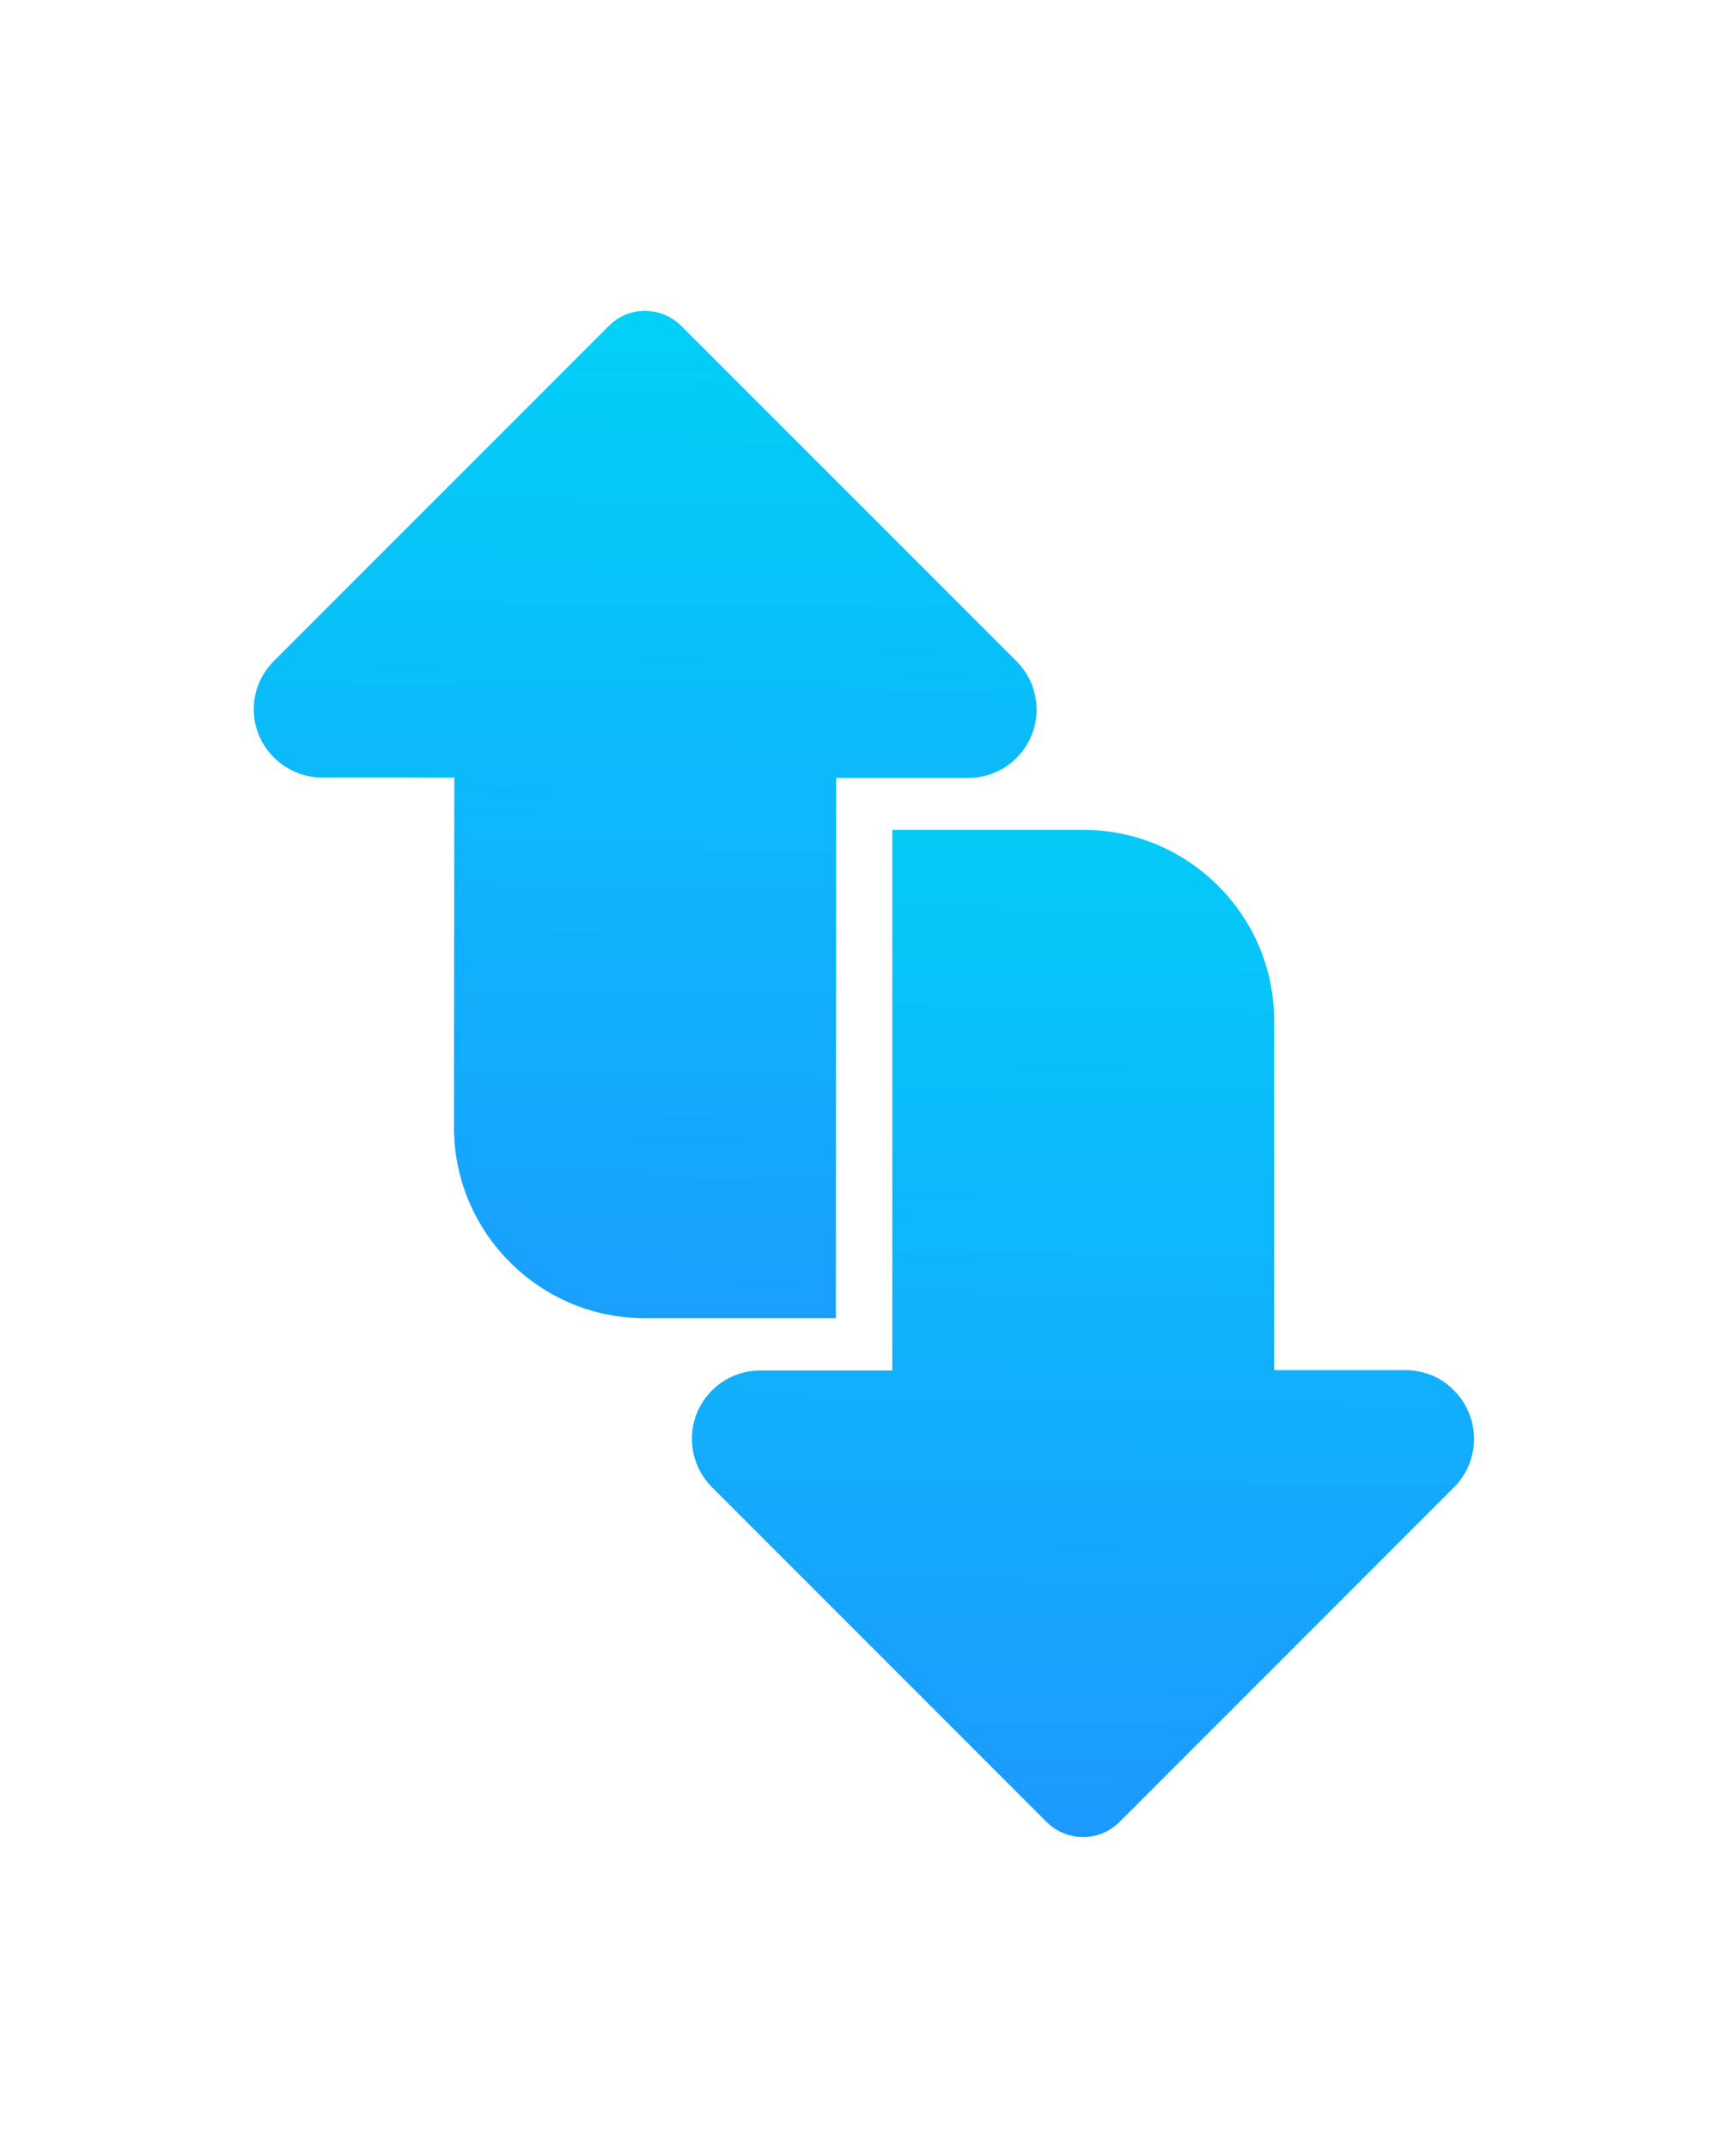
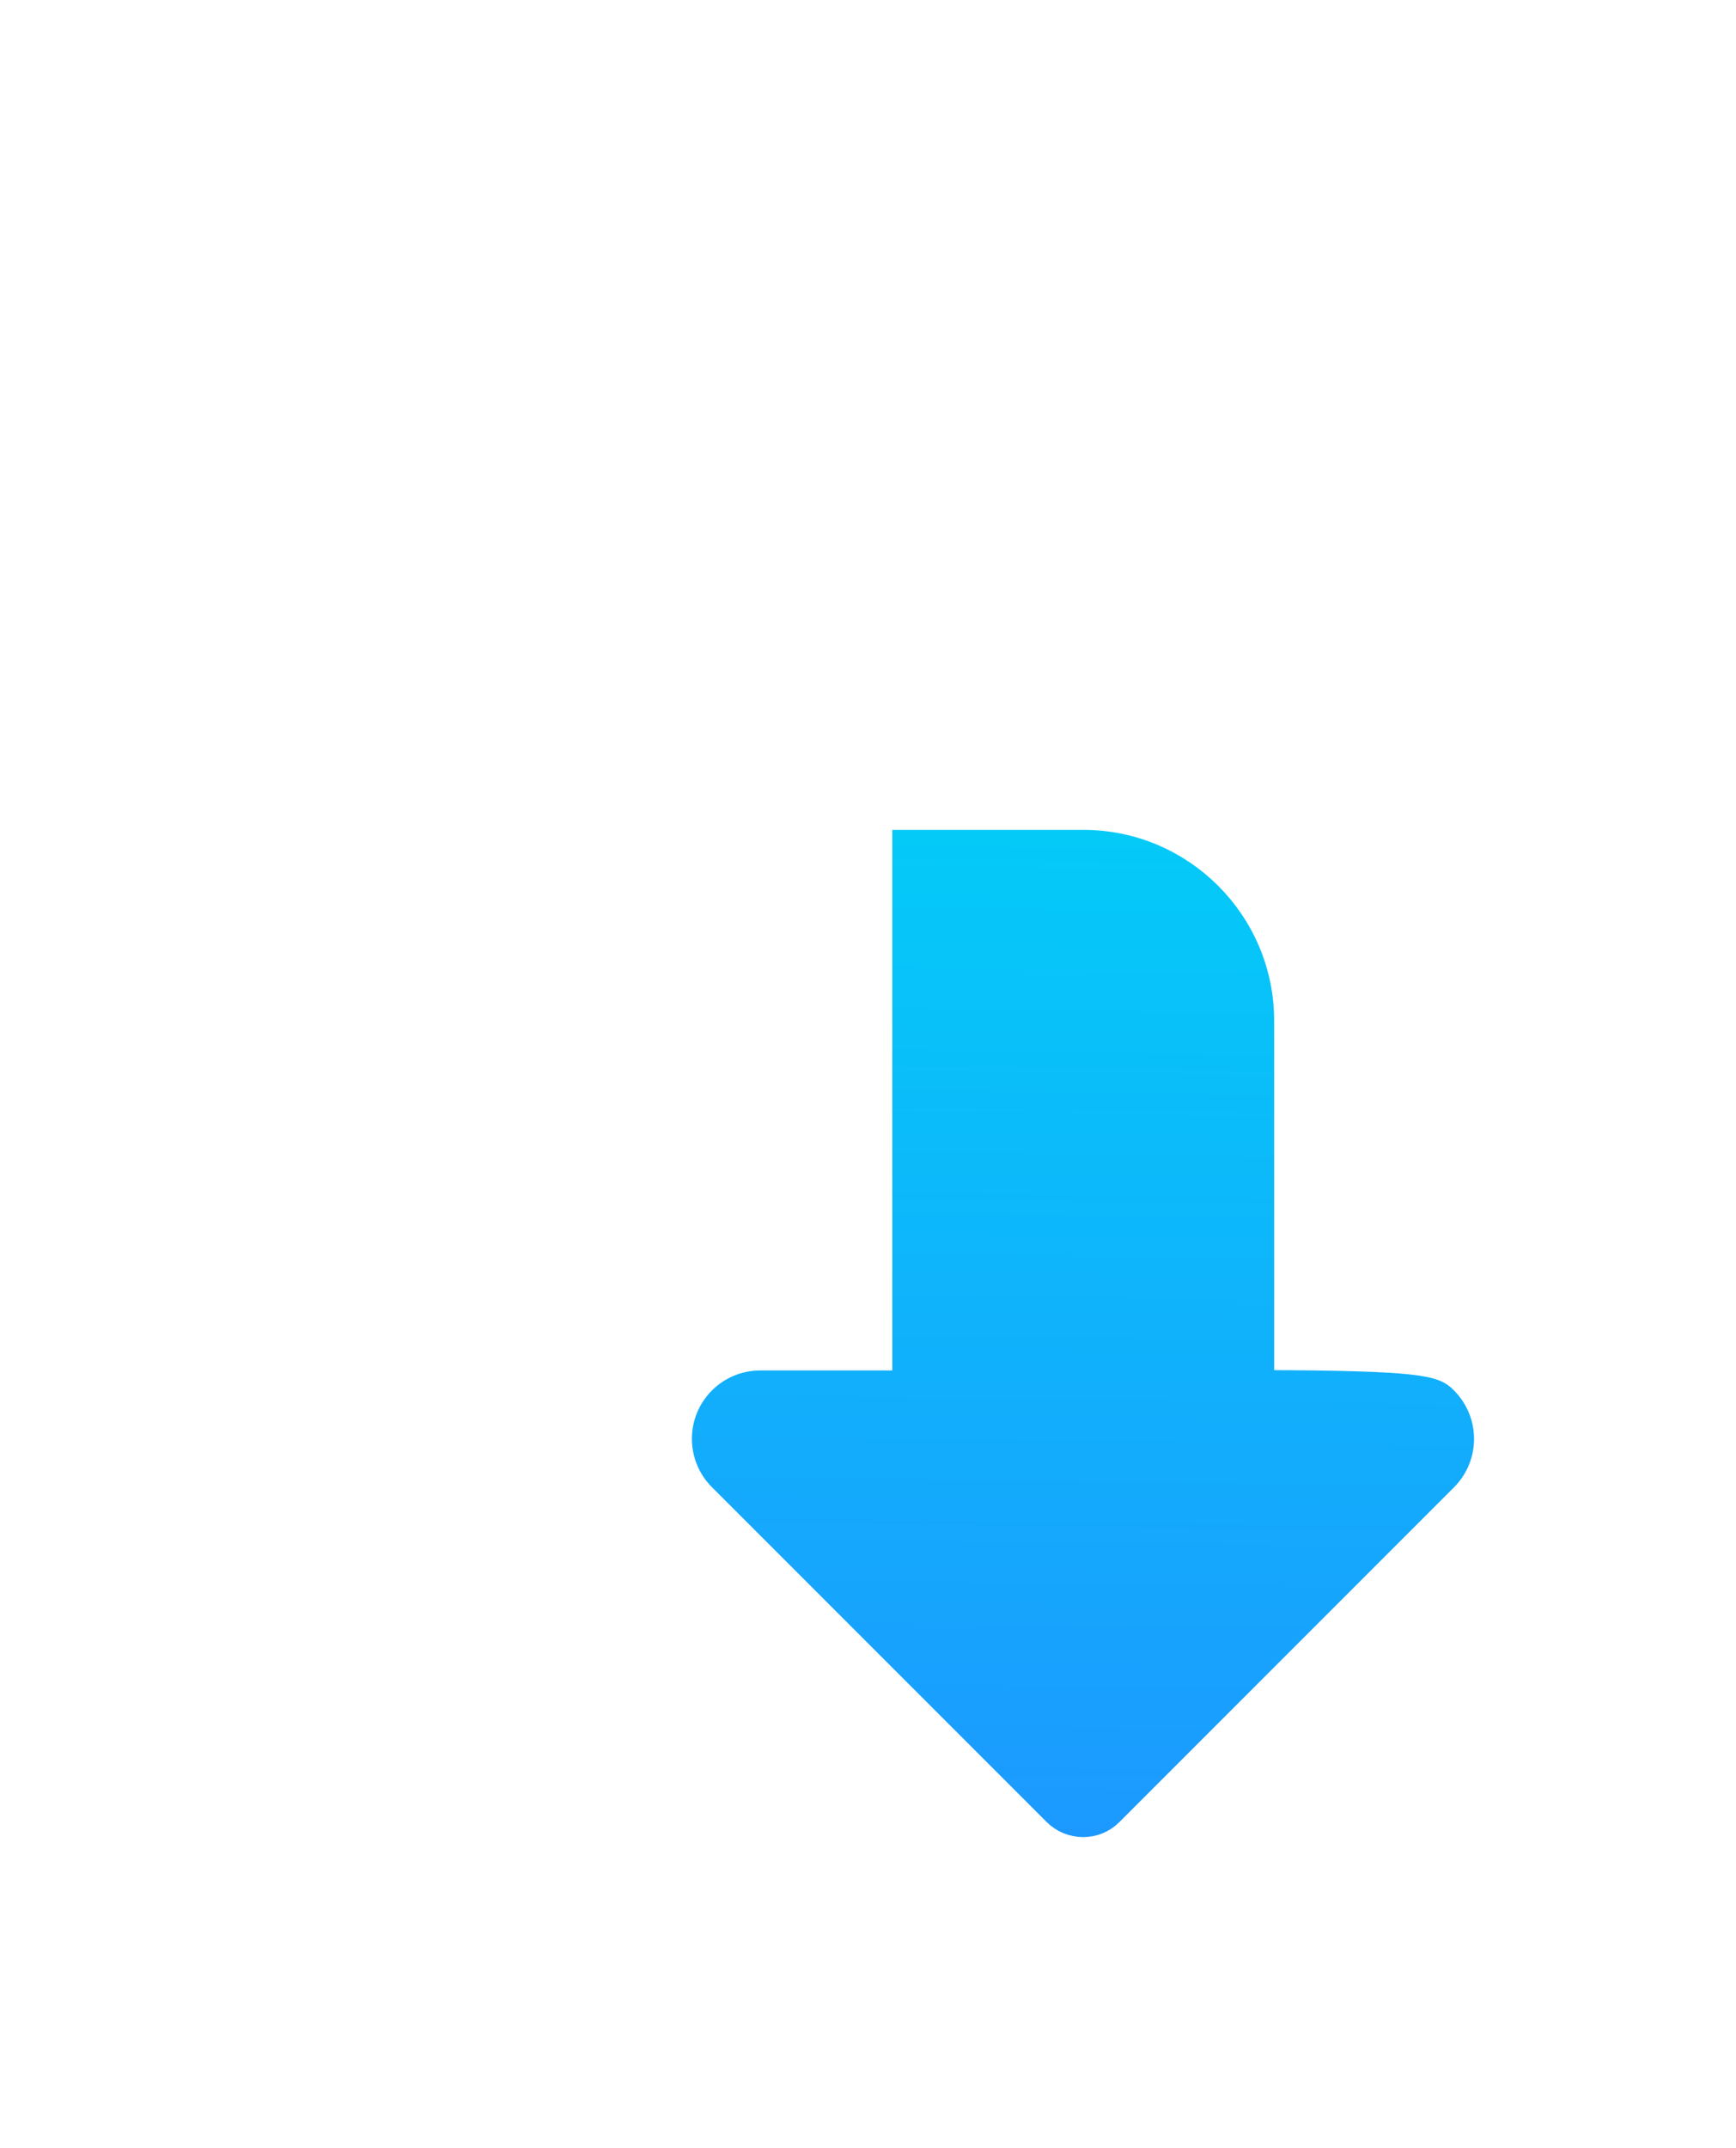
<svg xmlns="http://www.w3.org/2000/svg" width="76" height="94" viewBox="0 0 76 94" fill="none">
-   <path d="M47.429 36.961C51.677 36.961 55.135 40.42 55.135 44.668V60.602H61.547C62.191 60.615 62.772 60.856 63.183 61.289L63.195 61.301C64.116 62.223 64.116 63.71 63.195 64.631L48.538 79.288C47.923 79.903 46.902 79.899 46.276 79.273L31.618 64.616C31.183 64.181 30.936 63.578 30.936 62.966C30.936 61.668 31.985 60.618 33.284 60.618H39.709V36.961H47.429Z" fill="url(#paint0_linear_389_1868)" stroke="url(#paint1_linear_389_1868)" stroke-width="1.292" />
-   <path d="M29.378 14.727L44.051 29.399C44.486 29.835 44.735 30.437 44.735 31.049C44.735 32.347 43.685 33.397 42.386 33.398H35.962L35.961 34.043L35.947 57.039H28.225C23.977 57.038 20.519 53.58 20.519 49.332L20.535 34.029L20.535 33.382L19.888 33.383L14.109 33.382C13.498 33.382 12.895 33.135 12.46 32.699L12.453 32.693C11.526 31.789 11.522 30.307 12.445 29.384L27.117 14.712C27.735 14.094 28.74 14.088 29.378 14.727Z" fill="url(#paint2_linear_389_1868)" stroke="url(#paint3_linear_389_1868)" stroke-width="1.292" />
+   <path d="M47.429 36.961C51.677 36.961 55.135 40.42 55.135 44.668V60.602C62.191 60.615 62.772 60.856 63.183 61.289L63.195 61.301C64.116 62.223 64.116 63.71 63.195 64.631L48.538 79.288C47.923 79.903 46.902 79.899 46.276 79.273L31.618 64.616C31.183 64.181 30.936 63.578 30.936 62.966C30.936 61.668 31.985 60.618 33.284 60.618H39.709V36.961H47.429Z" fill="url(#paint0_linear_389_1868)" stroke="url(#paint1_linear_389_1868)" stroke-width="1.292" />
  <defs>
    <linearGradient id="paint0_linear_389_1868" x1="48.38" y1="82.291" x2="49.069" y2="29.505" gradientUnits="userSpaceOnUse">
      <stop stop-color="#1D97FF" />
      <stop offset="1" stop-color="#00D2F7" />
    </linearGradient>
    <linearGradient id="paint1_linear_389_1868" x1="48.38" y1="82.291" x2="49.069" y2="29.505" gradientUnits="userSpaceOnUse">
      <stop stop-color="#1D97FF" />
      <stop offset="1" stop-color="#00D2F7" />
    </linearGradient>
    <linearGradient id="paint2_linear_389_1868" x1="31.647" y1="64.561" x2="32.336" y2="11.775" gradientUnits="userSpaceOnUse">
      <stop stop-color="#1D97FF" />
      <stop offset="1" stop-color="#00D2F7" />
    </linearGradient>
    <linearGradient id="paint3_linear_389_1868" x1="31.647" y1="64.561" x2="32.336" y2="11.775" gradientUnits="userSpaceOnUse">
      <stop stop-color="#1D97FF" />
      <stop offset="1" stop-color="#00D2F7" />
    </linearGradient>
  </defs>
</svg>